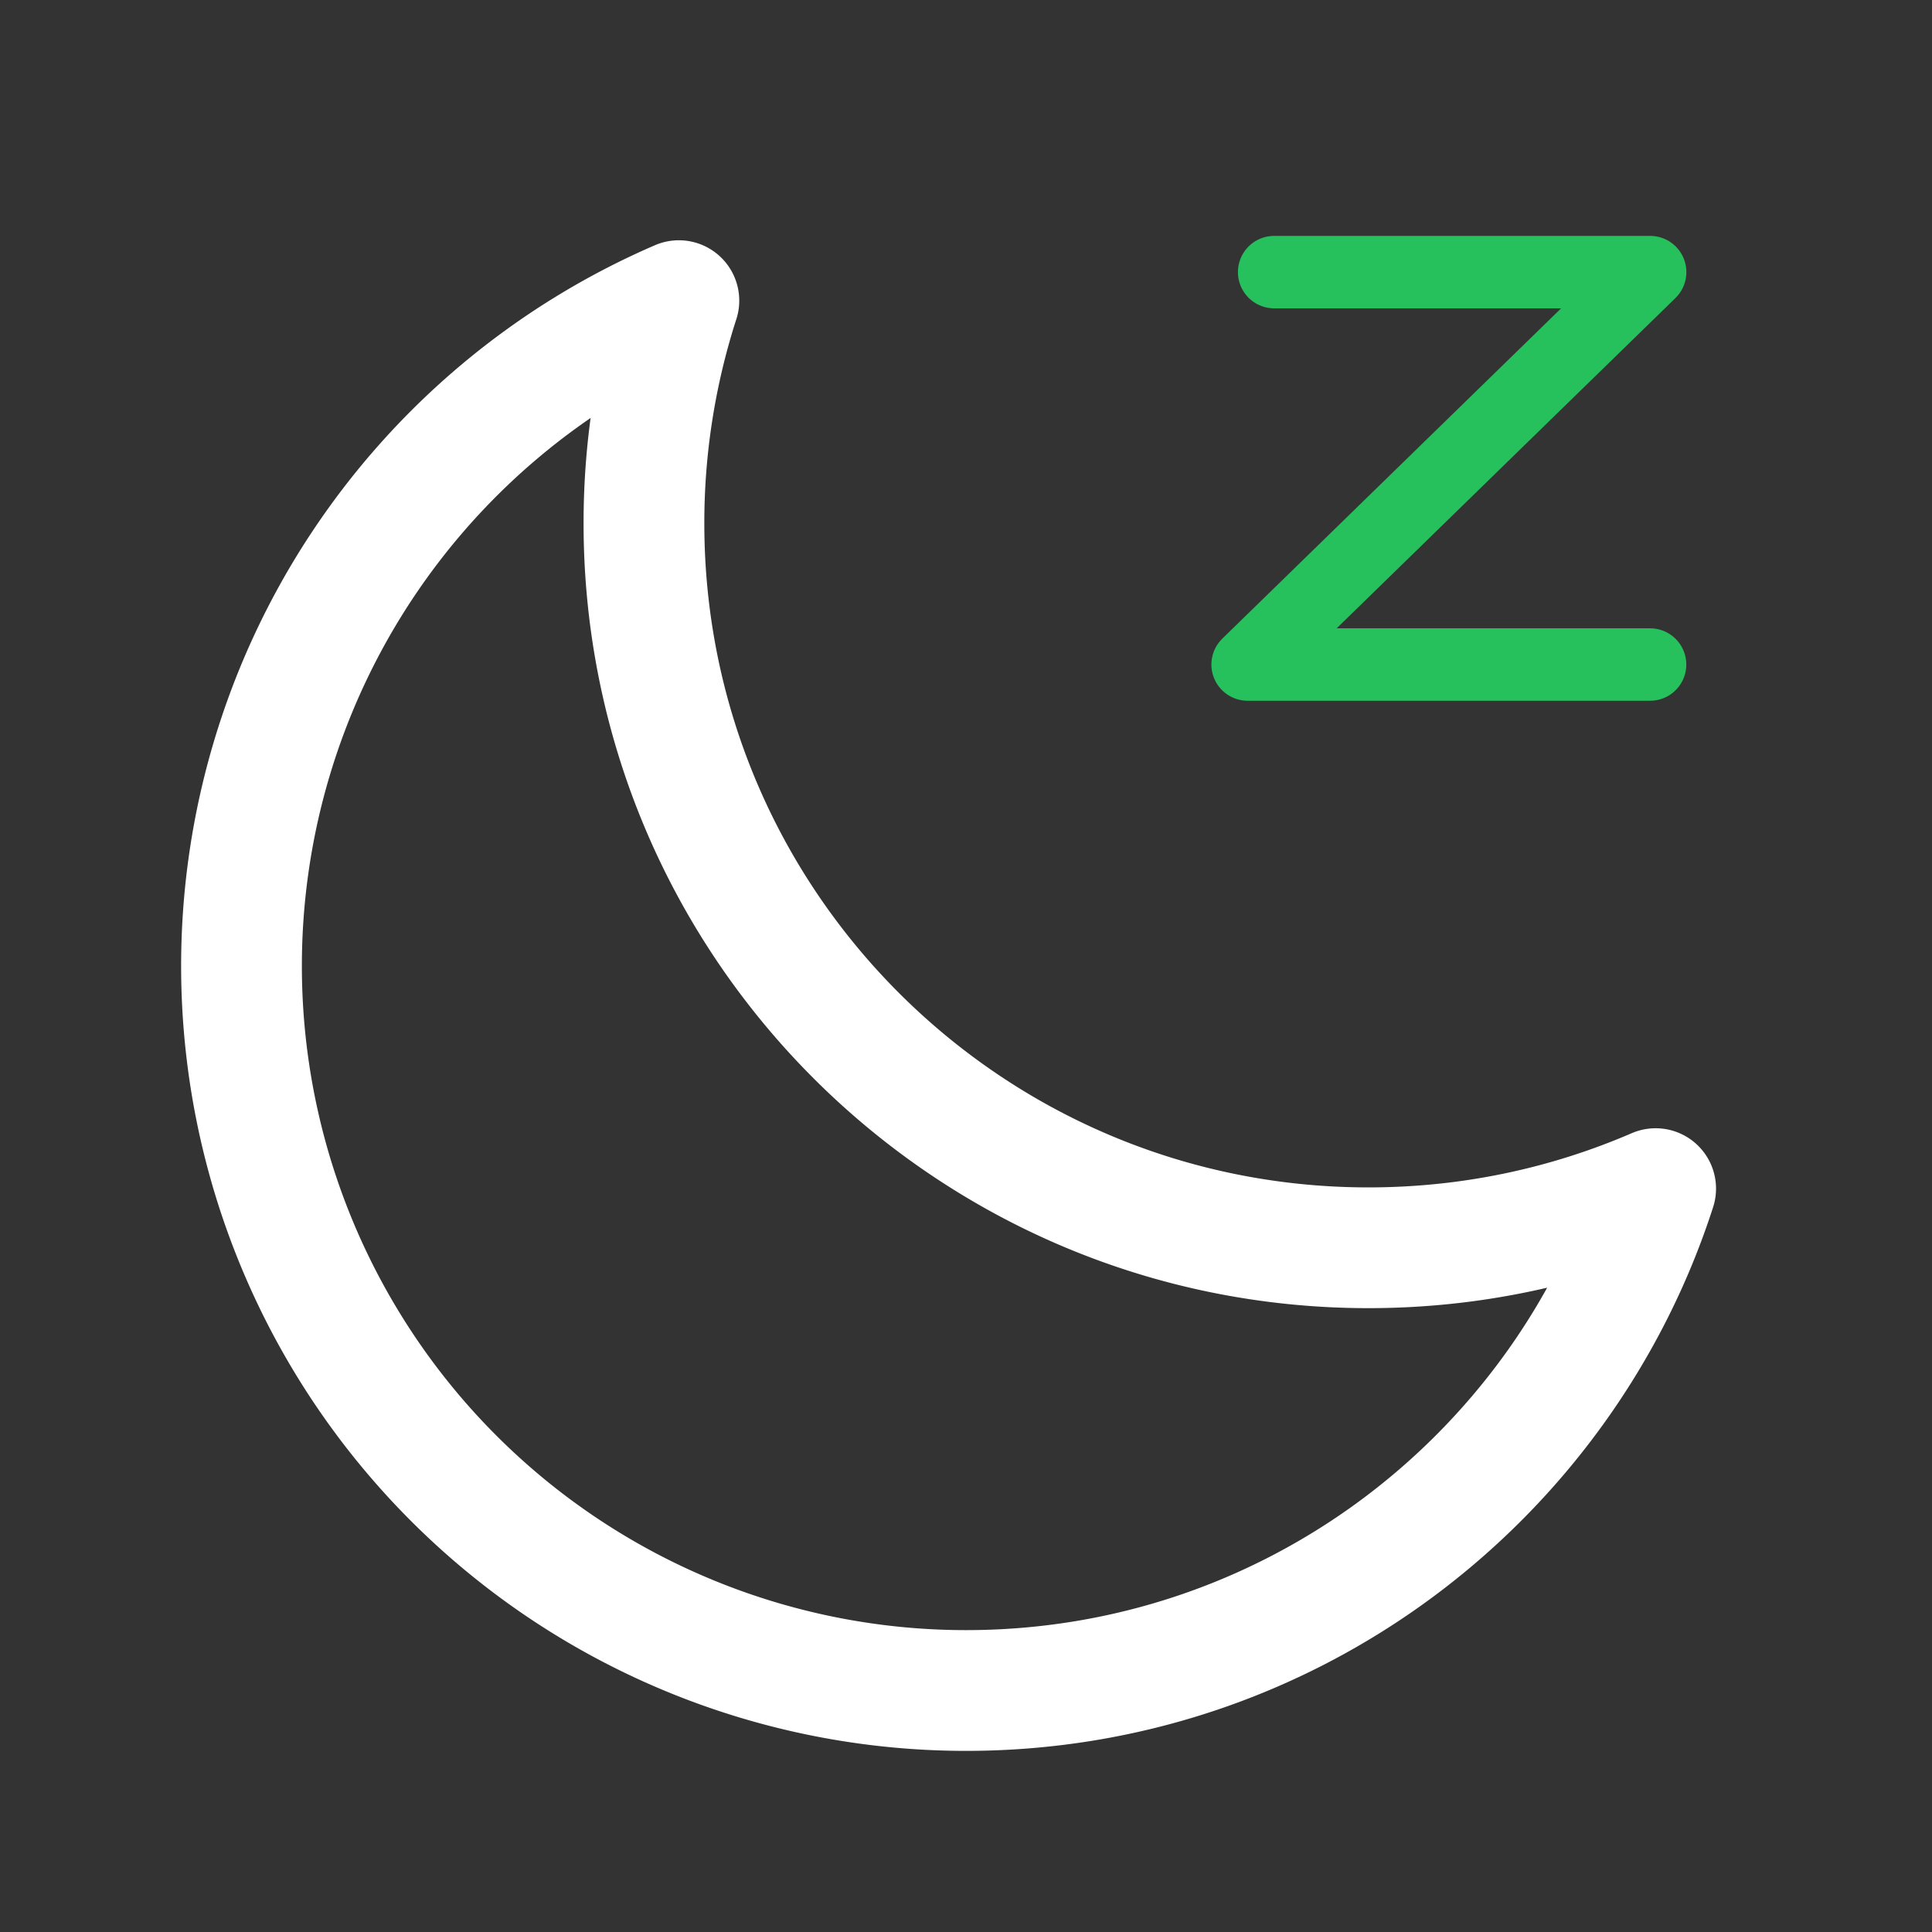
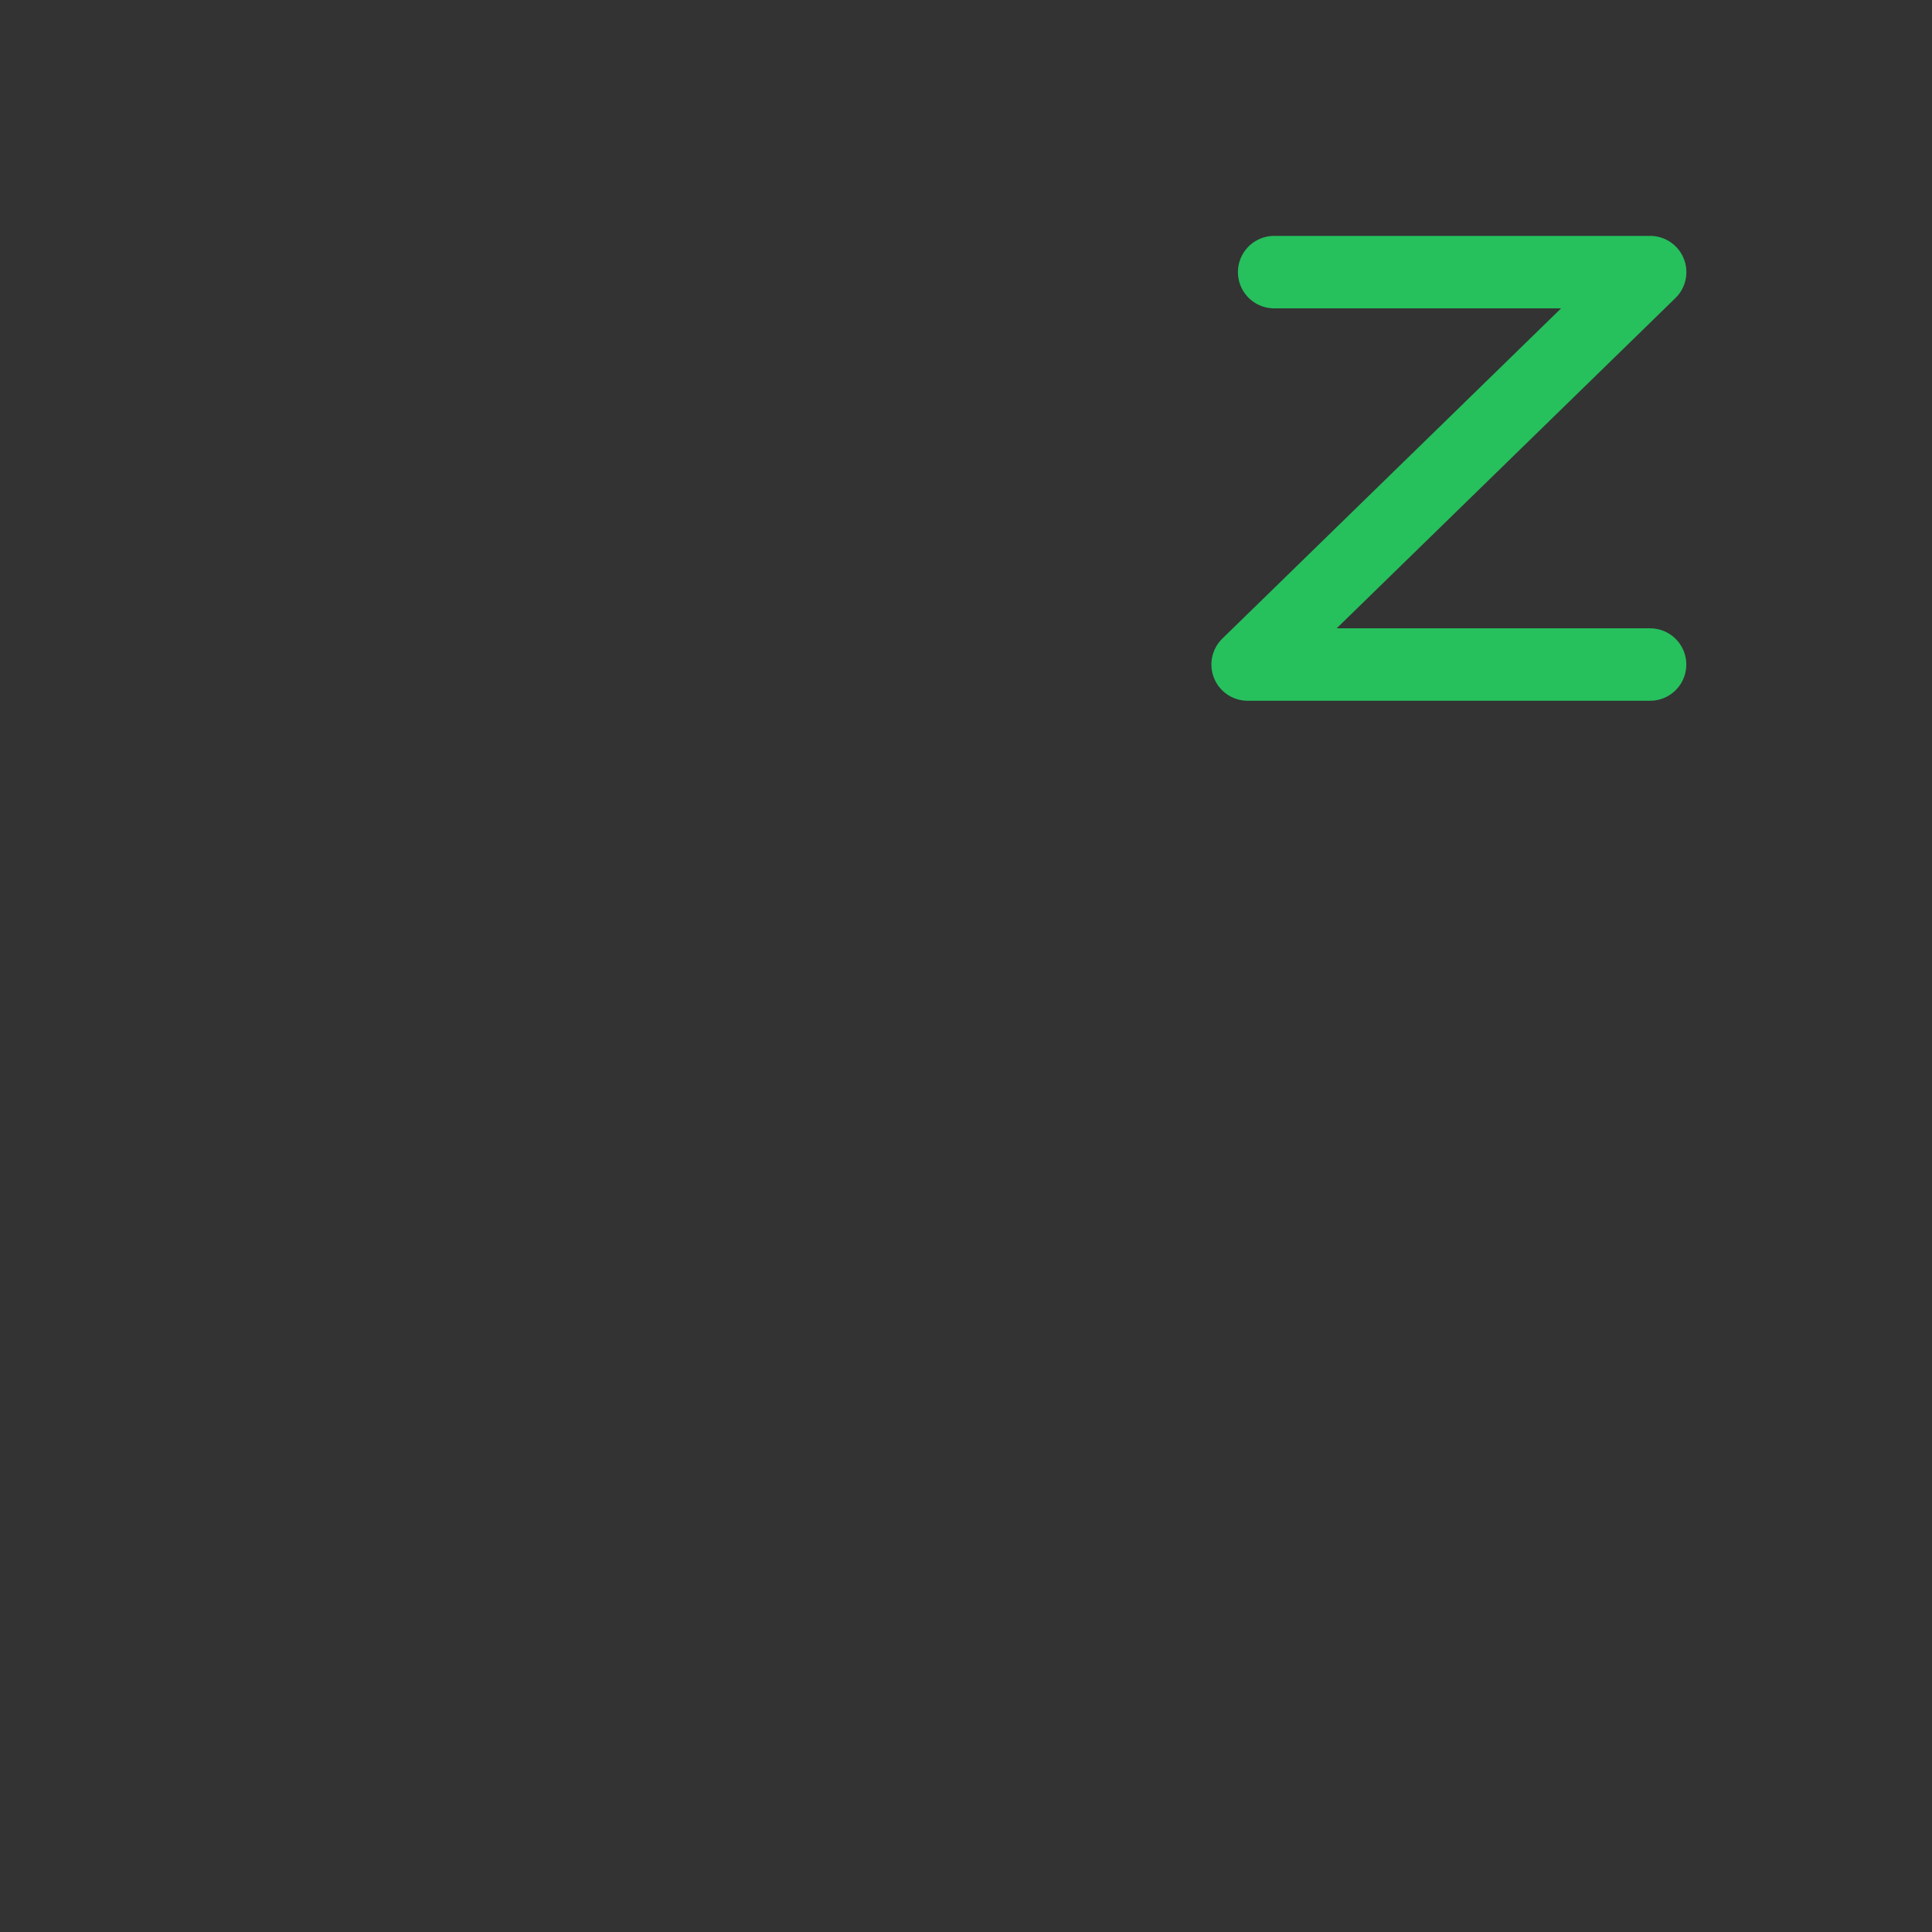
<svg xmlns="http://www.w3.org/2000/svg" width="26" height="26" viewBox="0 0 26 26" fill="none">
  <rect x="0" y="0" width="26" height="26" fill="#333333" stroke="none" />
-   <path d="M9.136 4.046a9.743 9.743 0 00-.47 2.996c0 5.384 4.366 9.75 9.75 9.75 1.374 0 2.68-.284 3.865-.796C21.017 19.915 17.34 22.75 13 22.75A9.75 9.75 0 013.25 13a9.752 9.752 0 015.886-8.954z" stroke="#fff" stroke-width="1.625" stroke-linejoin="round" />
  <path d="M17.147 3.662h5.06L16.79 8.943h5.416" stroke="#26C05D" stroke-width=".975" stroke-linecap="round" stroke-linejoin="round" />
</svg>